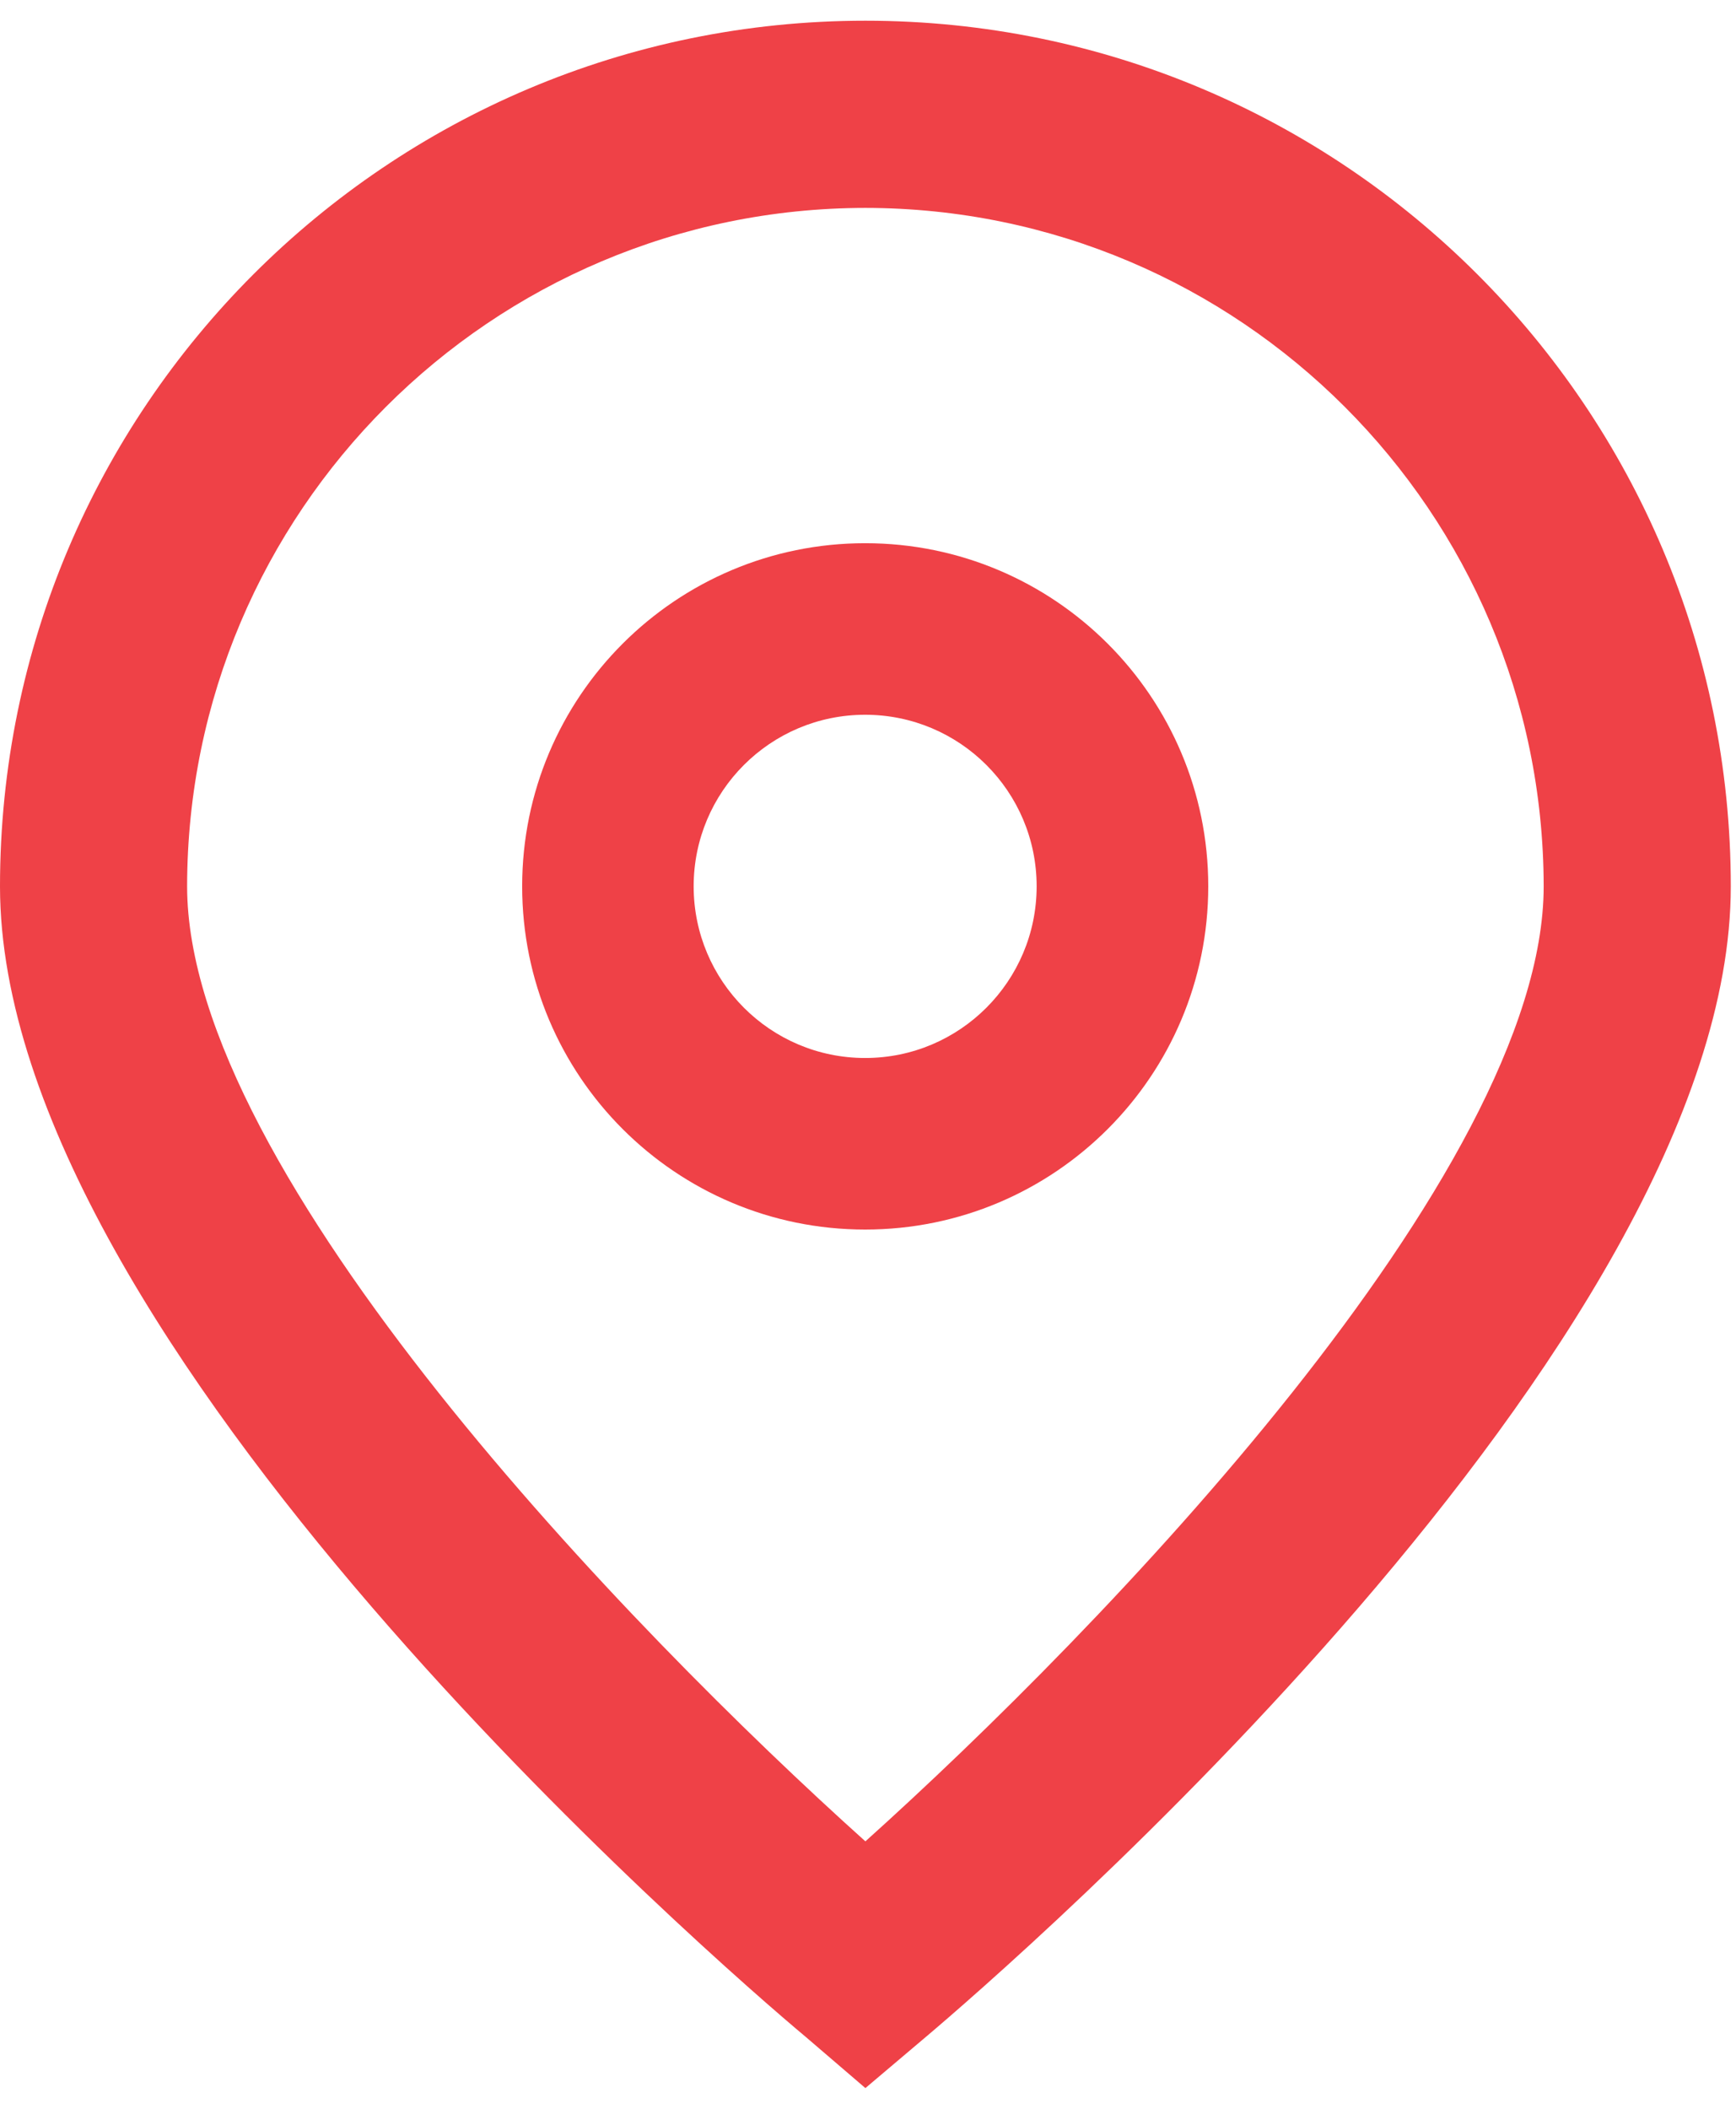
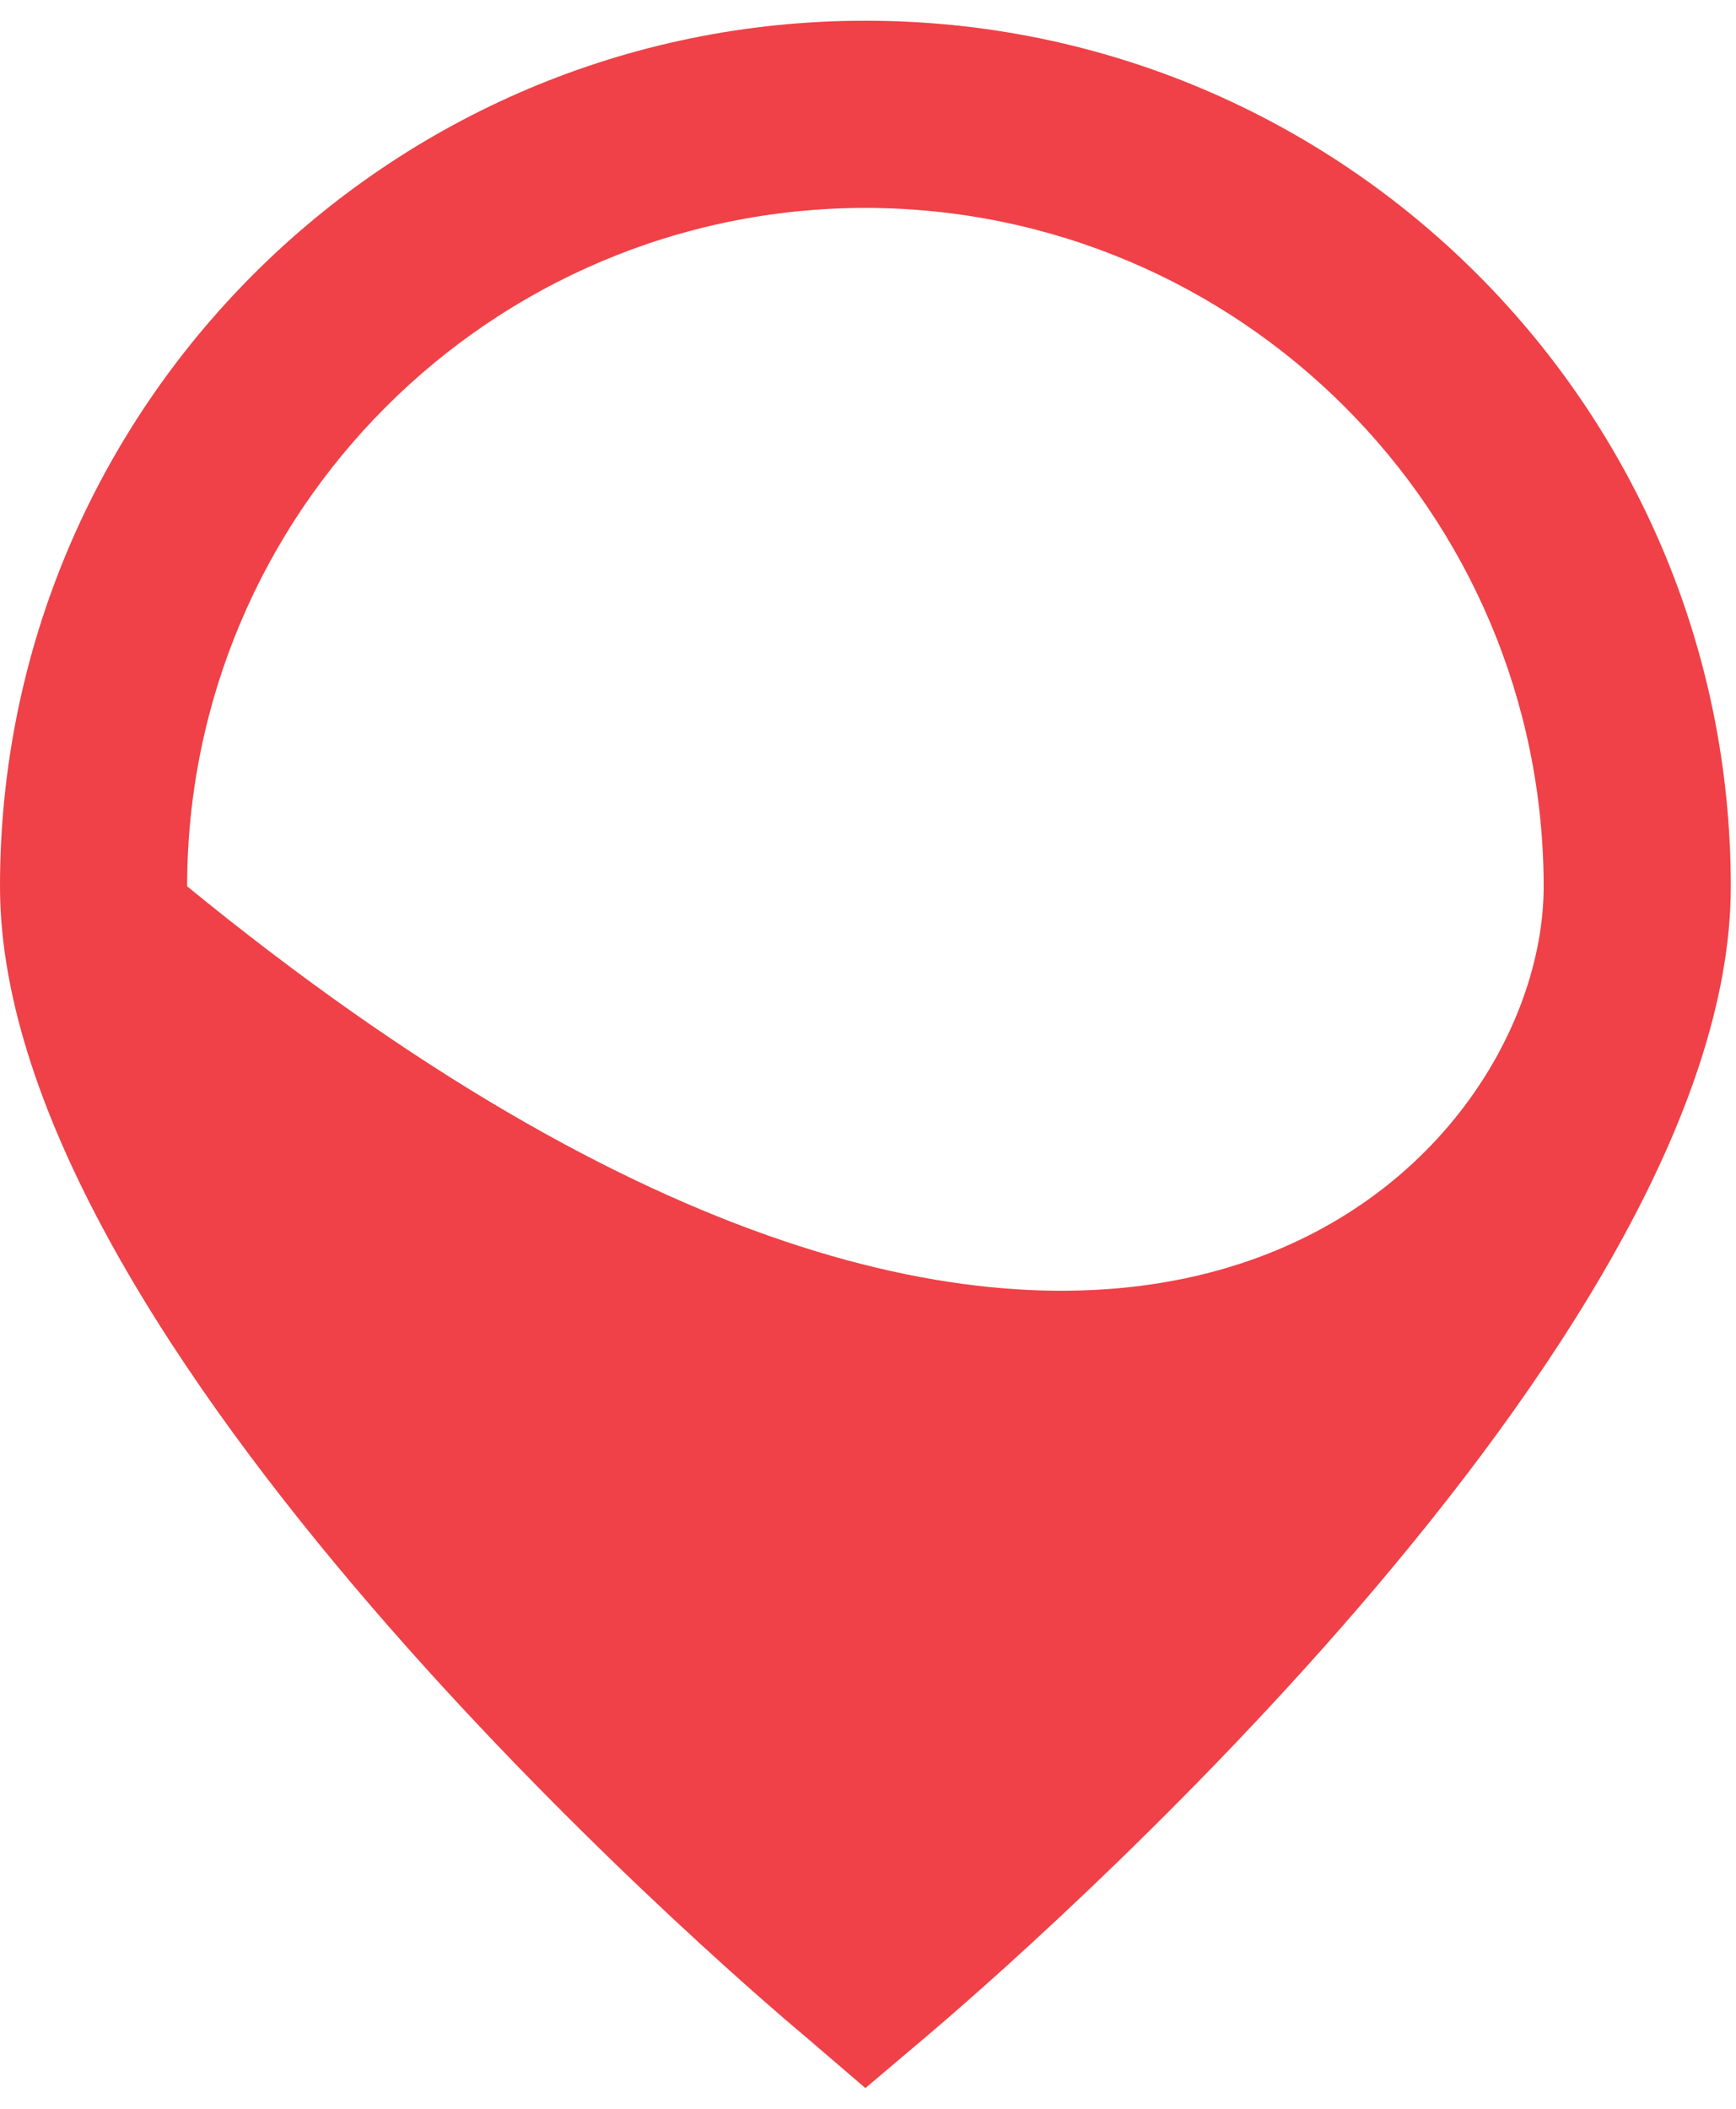
<svg xmlns="http://www.w3.org/2000/svg" width="14" height="17" viewBox="0 0 14 17" fill="none">
-   <path d="M6.979 16.833L6.495 16.418C5.827 15.86 0 10.827 0 7.146C0 3.291 3.125 0.167 6.979 0.167C10.833 0.167 13.958 3.291 13.958 7.146C13.958 10.827 8.13 15.86 7.466 16.421L6.979 16.833ZM6.979 1.676C3.959 1.679 1.512 4.126 1.509 7.145C1.509 9.458 5.094 13.153 6.979 14.844C8.863 13.152 12.449 9.455 12.449 7.145C12.445 4.126 9.998 1.679 6.979 1.676Z" fill="#EF4147" />
-   <path d="M6.977 9.912C5.449 9.912 4.211 8.673 4.211 7.145C4.211 5.618 5.449 4.379 6.977 4.379C8.505 4.379 9.744 5.618 9.744 7.145C9.744 8.673 8.505 9.912 6.977 9.912ZM6.977 5.762C6.213 5.762 5.594 6.381 5.594 7.145C5.594 7.909 6.213 8.529 6.977 8.529C7.741 8.529 8.36 7.909 8.36 7.145C8.36 6.381 7.741 5.762 6.977 5.762Z" fill="#EF4147" />
+   <path d="M6.979 16.833L6.495 16.418C5.827 15.86 0 10.827 0 7.146C0 3.291 3.125 0.167 6.979 0.167C10.833 0.167 13.958 3.291 13.958 7.146C13.958 10.827 8.13 15.86 7.466 16.421L6.979 16.833ZM6.979 1.676C3.959 1.679 1.512 4.126 1.509 7.145C8.863 13.152 12.449 9.455 12.449 7.145C12.445 4.126 9.998 1.679 6.979 1.676Z" fill="#EF4147" />
</svg>